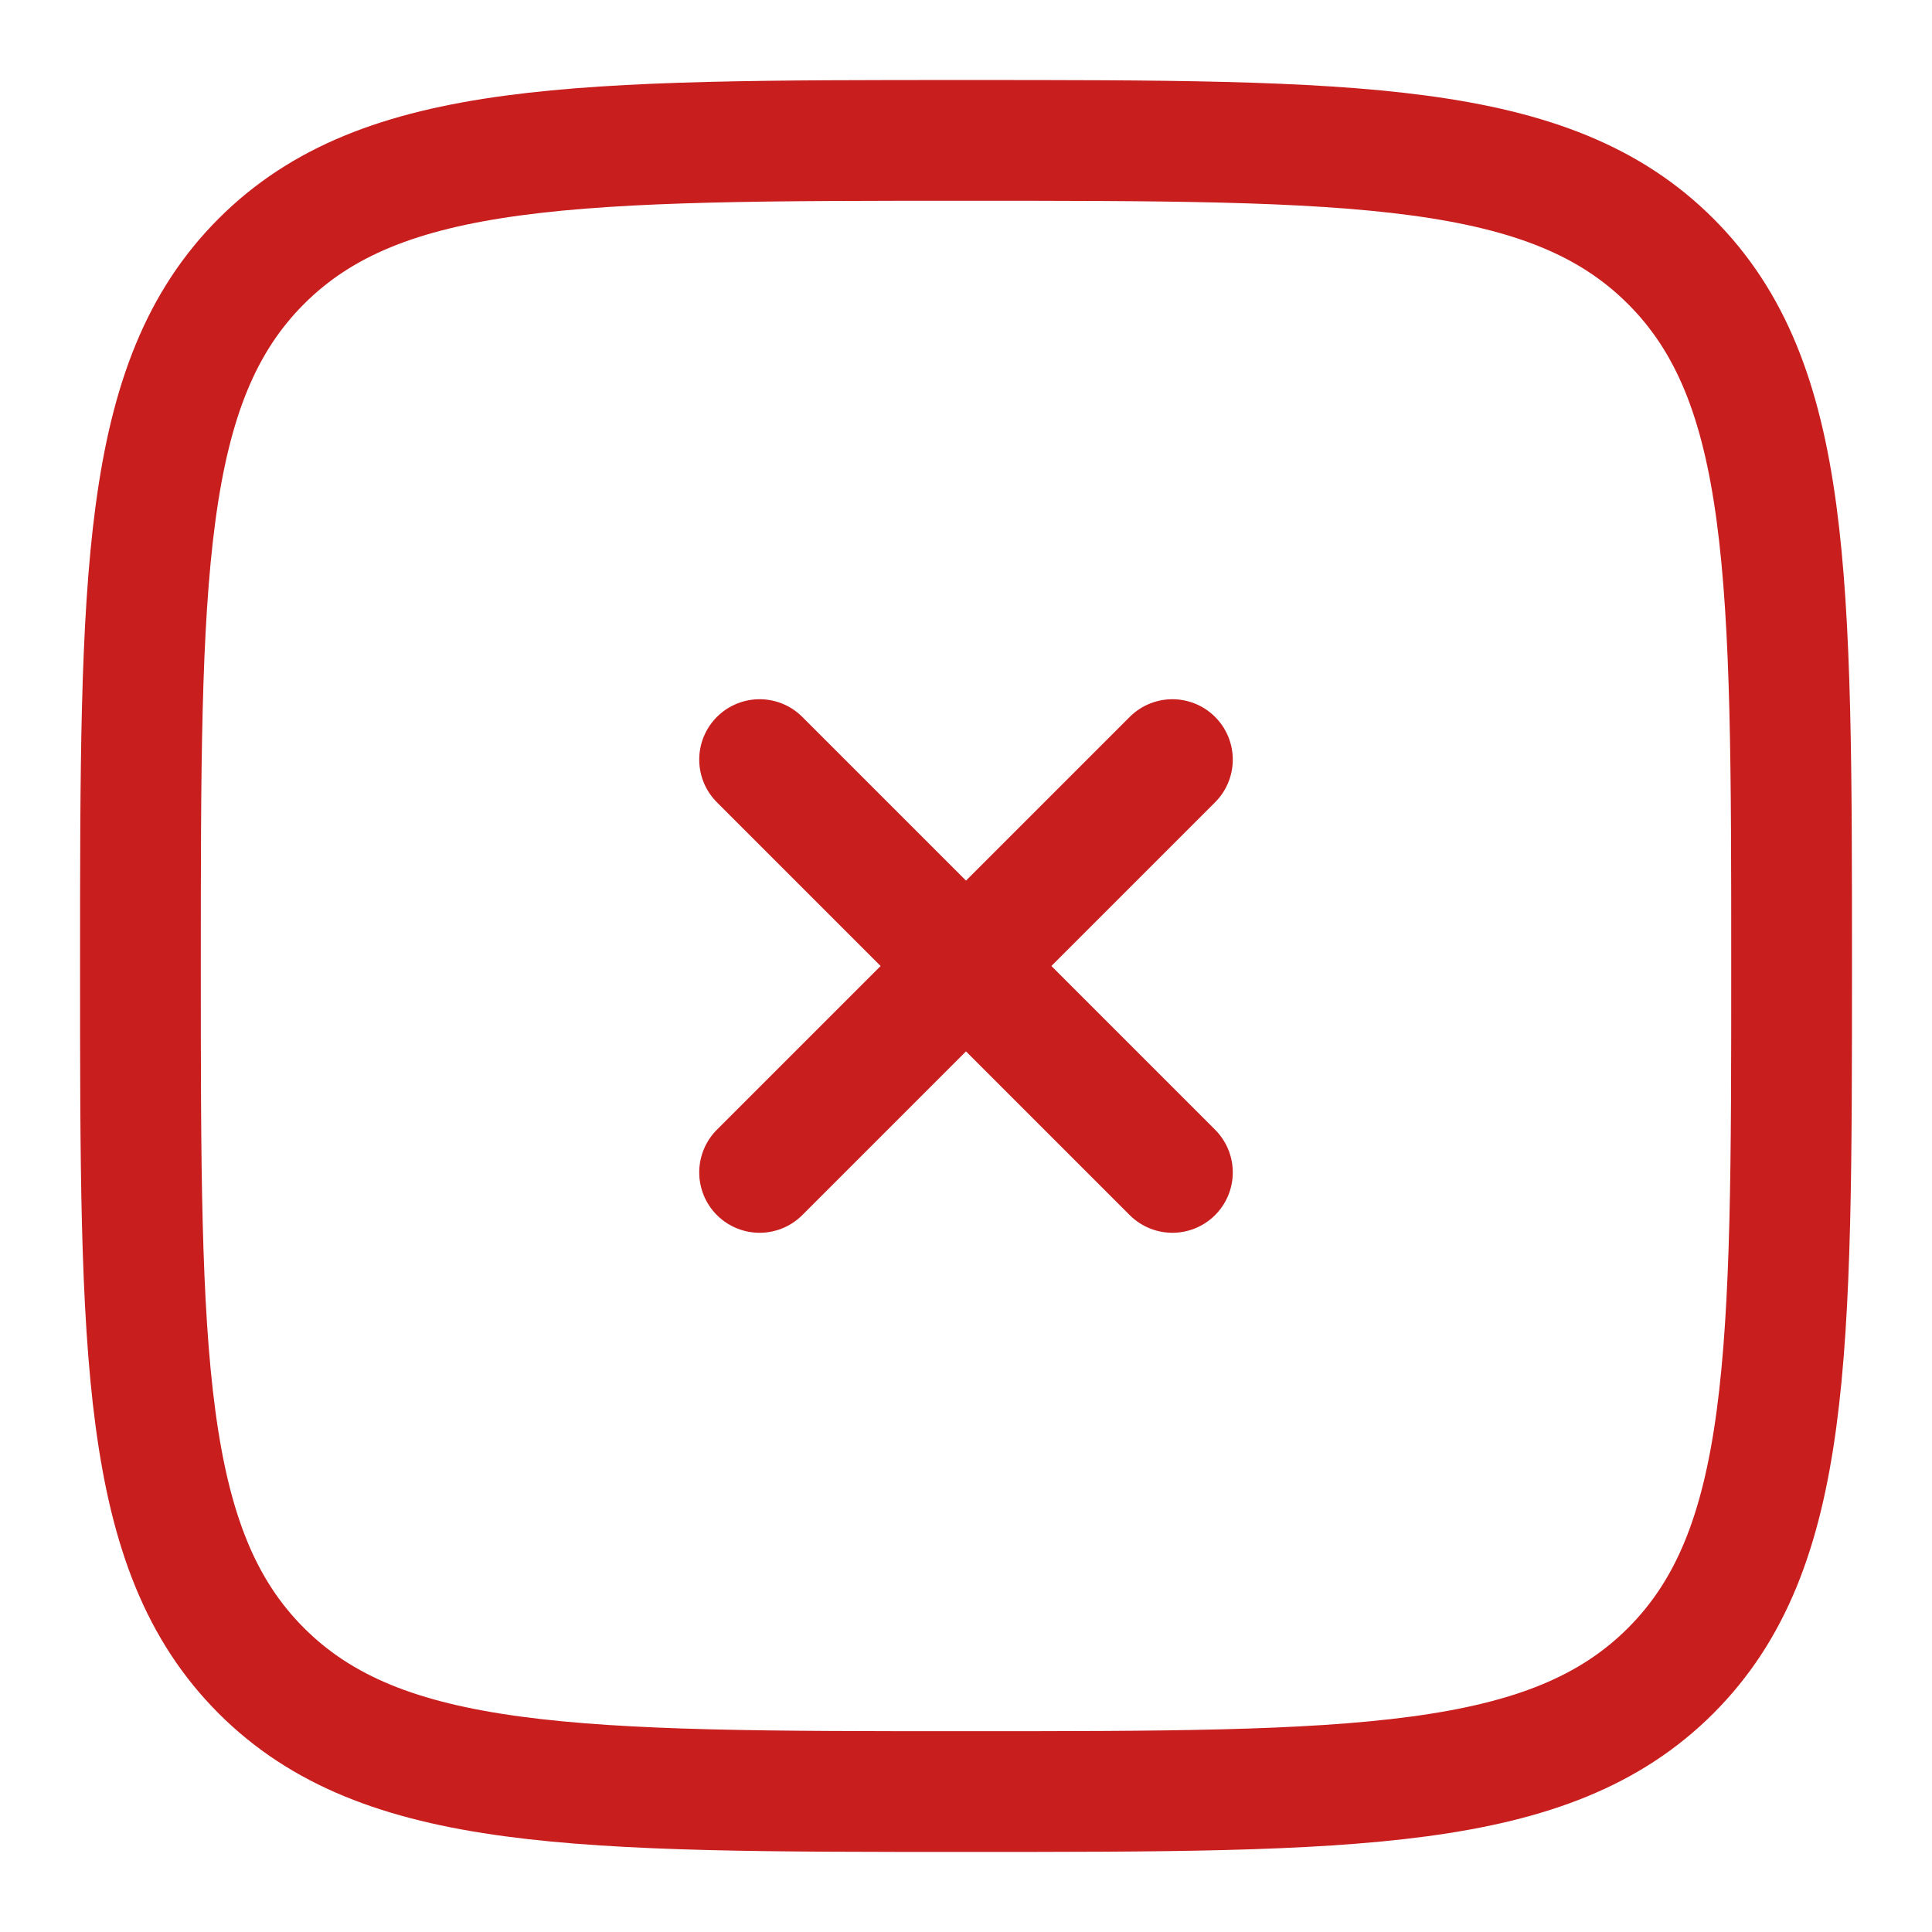
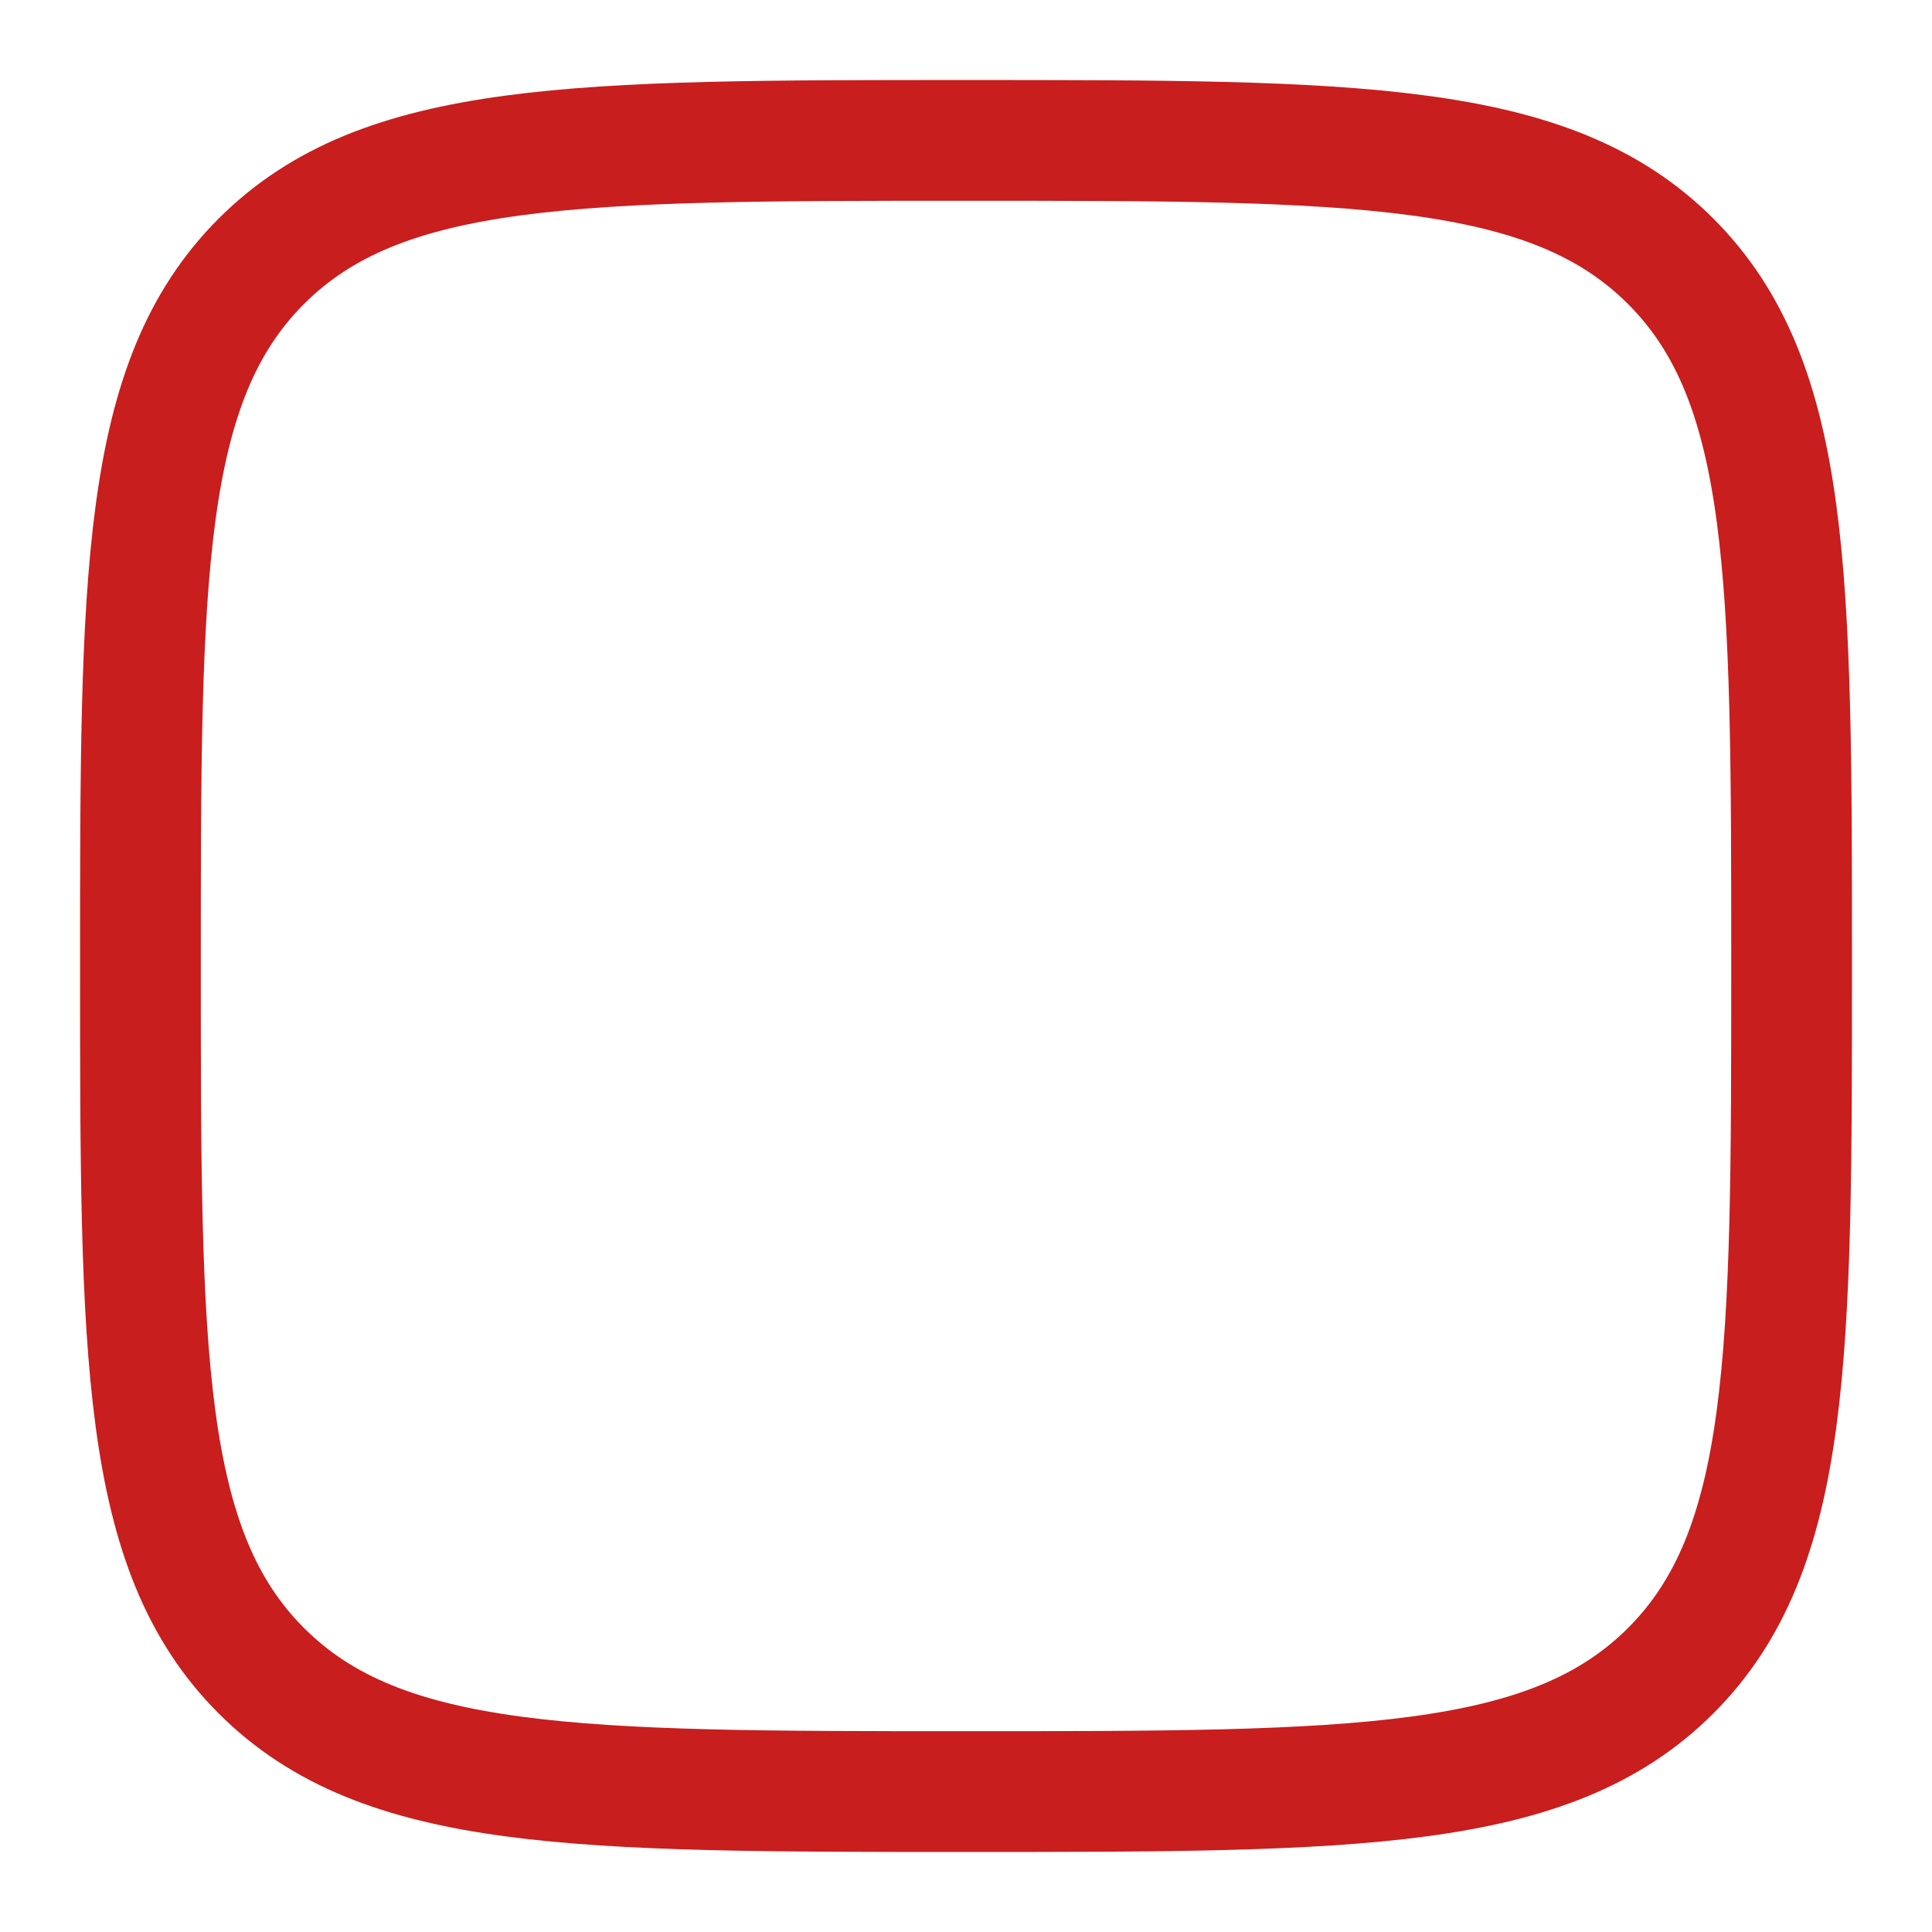
<svg xmlns="http://www.w3.org/2000/svg" width="48" height="48" viewBox="0 0 48 48" fill="none">
  <path d="M3.489 24C3.489 14.331 3.489 9.496 6.492 6.492C9.496 3.488 14.331 3.488 24 3.488C33.669 3.488 38.504 3.488 41.508 6.492C44.512 9.496 44.512 14.331 44.512 24C44.512 33.669 44.512 38.504 41.508 41.508C38.504 44.511 33.669 44.511 24 44.511C14.331 44.511 9.496 44.511 6.492 41.508C3.489 38.504 3.489 33.669 3.489 24Z" stroke="#C81E1E" stroke-width="3" />
-   <path d="M29.128 18.872L18.872 29.128M18.872 18.872L29.128 29.128" stroke="#C81E1E" stroke-width="3" stroke-linecap="round" />
</svg>